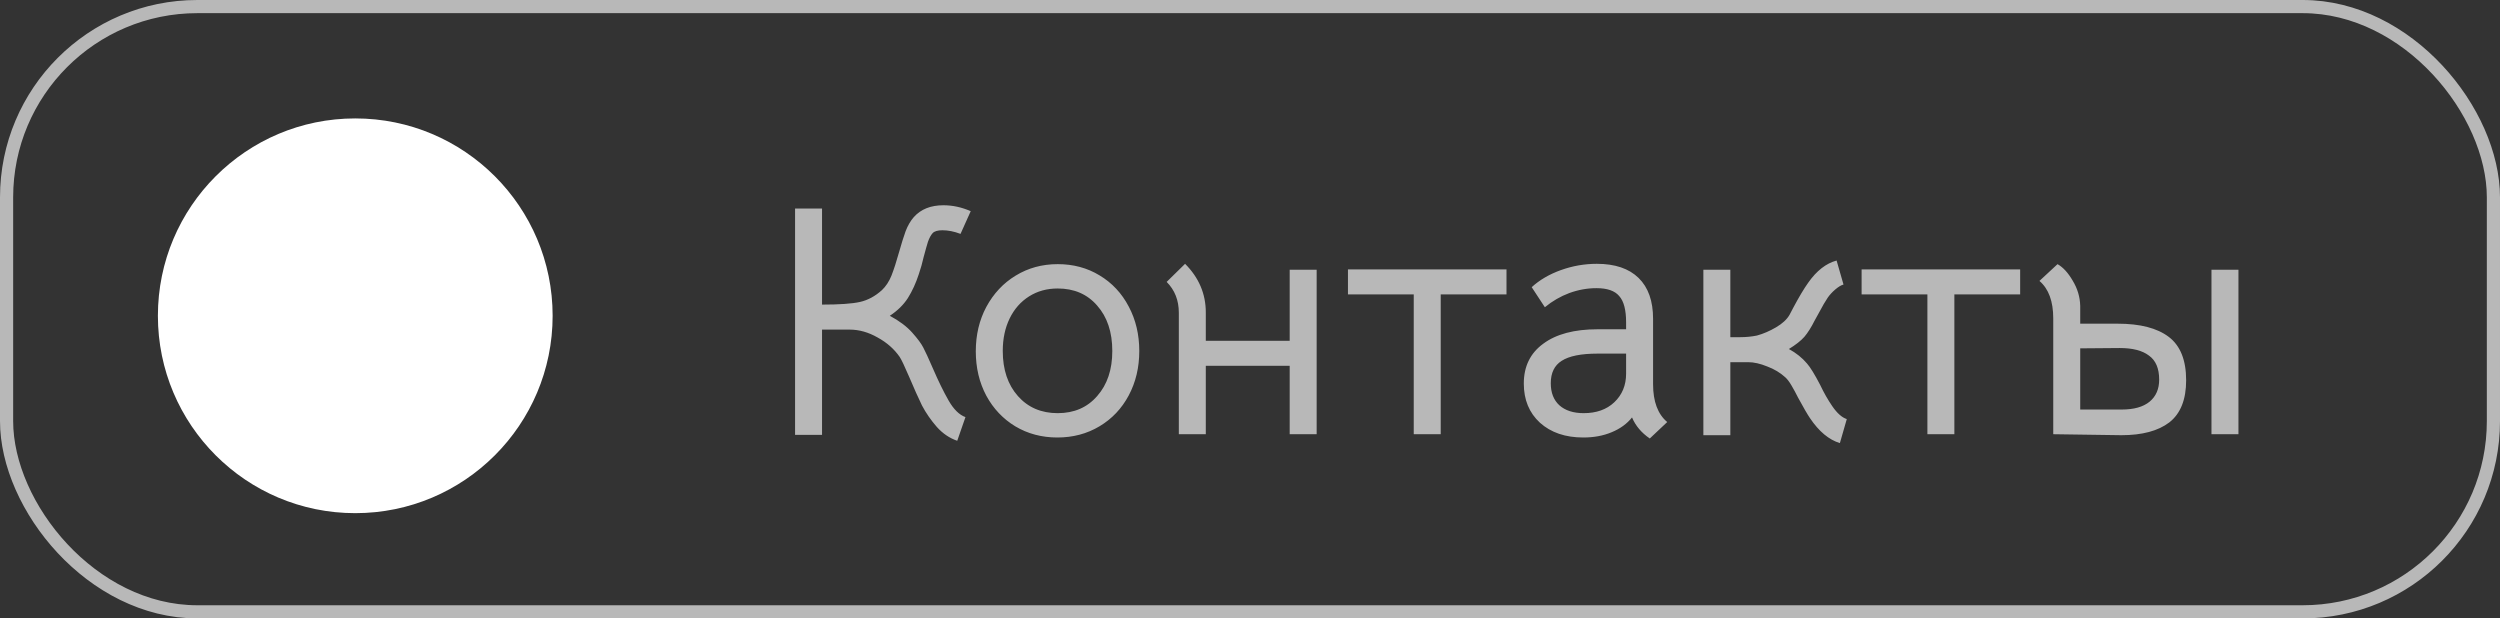
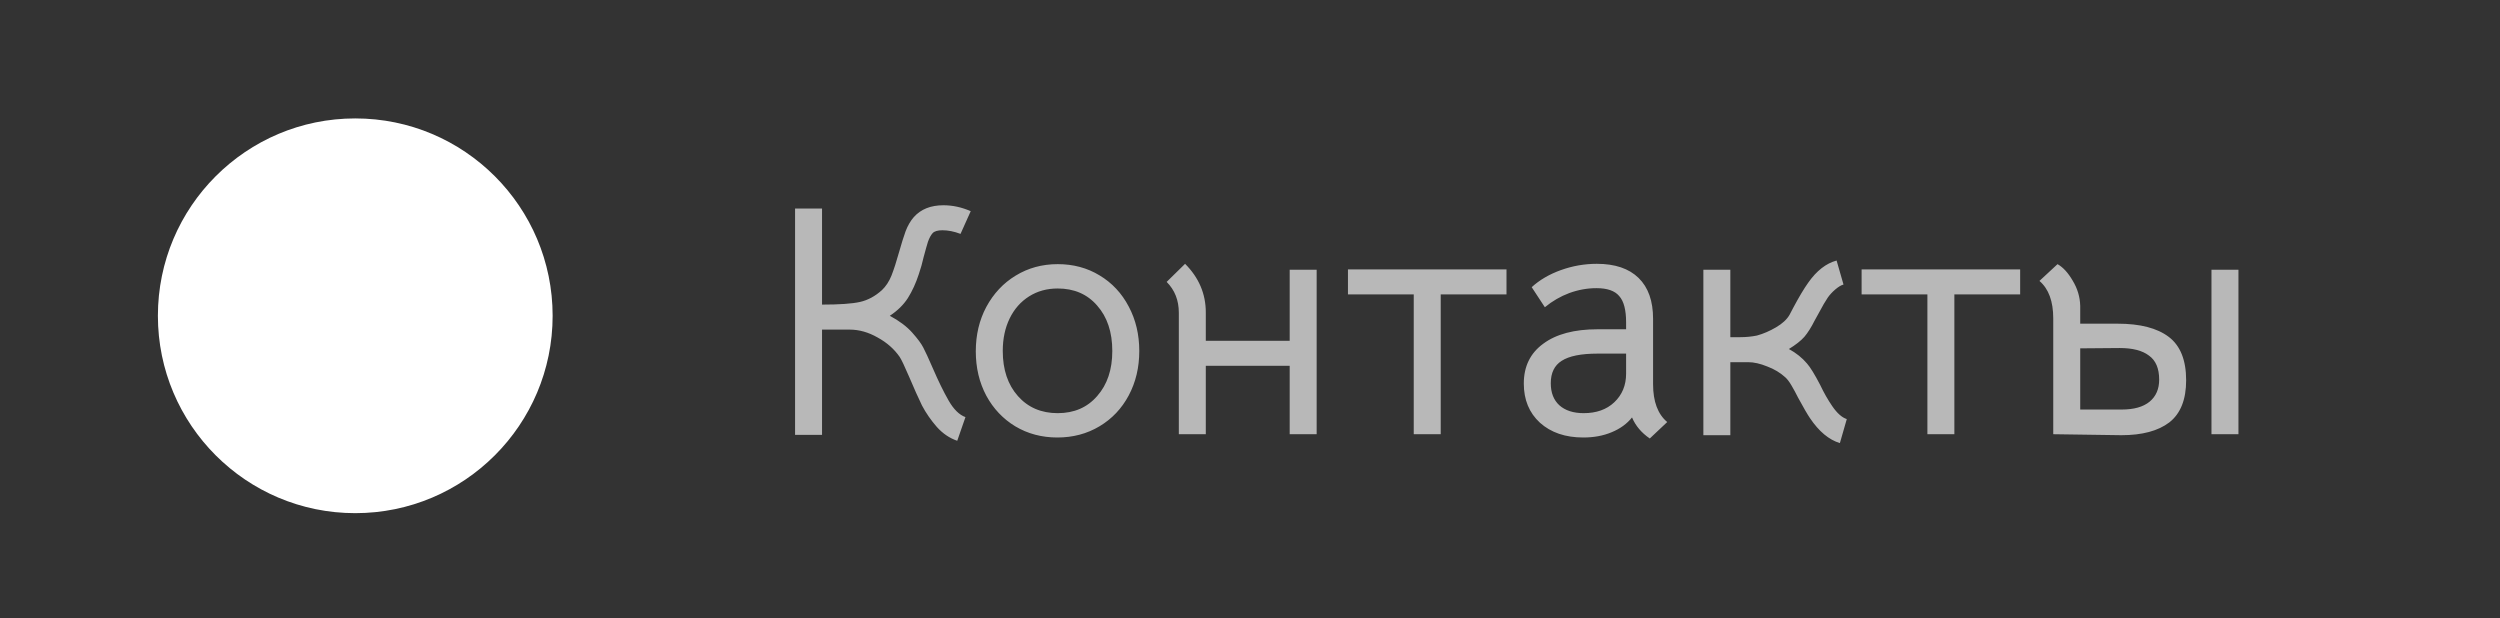
<svg xmlns="http://www.w3.org/2000/svg" width="190" height="47" viewBox="0 0 190 47" fill="none">
  <rect x="0" y="0" width="190" height="47" fill="#333333" stroke="none" />
-   <path d="M62.475 15.85V23.15C63.792 23.15 64.75 23.083 65.35 22.95C65.95 22.817 66.508 22.517 67.025 22.05C67.325 21.767 67.567 21.4 67.75 20.95C67.933 20.483 68.125 19.892 68.325 19.175C68.508 18.525 68.675 17.992 68.825 17.575C68.992 17.142 69.2 16.783 69.45 16.5C69.983 15.9 70.733 15.6 71.7 15.6C72.4 15.6 73.092 15.75 73.775 16.05L73 17.775C72.517 17.592 72.058 17.5 71.625 17.5C71.258 17.5 71.008 17.575 70.875 17.725C70.742 17.875 70.625 18.092 70.525 18.375C70.442 18.642 70.333 19.025 70.2 19.525C70.1 19.975 69.975 20.417 69.825 20.85C69.608 21.517 69.333 22.117 69 22.65C68.667 23.167 68.208 23.617 67.625 24C68.342 24.383 68.908 24.808 69.325 25.275C69.742 25.742 70.025 26.125 70.175 26.425C70.325 26.708 70.567 27.233 70.9 28C71.317 28.967 71.717 29.783 72.1 30.45C72.483 31.117 72.908 31.533 73.375 31.7L72.75 33.5C72.167 33.3 71.65 32.95 71.2 32.45C70.75 31.933 70.375 31.392 70.075 30.825C69.792 30.242 69.467 29.517 69.1 28.65C68.75 27.833 68.508 27.325 68.375 27.125C67.958 26.525 67.4 26.033 66.7 25.65C66 25.25 65.292 25.05 64.575 25.05H62.475V33.05H60.425V15.85H62.475ZM80.36 33.25C79.177 33.25 78.11 32.967 77.16 32.4C76.227 31.833 75.493 31.058 74.96 30.075C74.427 29.075 74.16 27.95 74.16 26.7C74.16 25.45 74.427 24.325 74.96 23.325C75.51 22.308 76.252 21.517 77.185 20.95C78.135 20.367 79.202 20.075 80.385 20.075C81.568 20.075 82.627 20.358 83.56 20.925C84.51 21.492 85.252 22.283 85.785 23.3C86.318 24.3 86.585 25.425 86.585 26.675C86.585 27.925 86.318 29.05 85.785 30.05C85.252 31.05 84.51 31.833 83.56 32.4C82.61 32.967 81.543 33.25 80.36 33.25ZM80.385 31.4C81.635 31.4 82.635 30.967 83.385 30.1C84.152 29.233 84.535 28.092 84.535 26.675C84.535 25.242 84.152 24.092 83.385 23.225C82.635 22.358 81.635 21.925 80.385 21.925C79.568 21.925 78.843 22.125 78.21 22.525C77.577 22.925 77.085 23.483 76.735 24.2C76.385 24.917 76.21 25.742 76.21 26.675C76.21 28.092 76.593 29.233 77.36 30.1C78.127 30.967 79.135 31.4 80.385 31.4ZM100.066 33H98.016V27.8H91.641V33H89.591V23.775C89.591 22.825 89.283 22.042 88.666 21.425L90.066 20.05C91.116 21.1 91.641 22.333 91.641 23.75V25.9H98.016V20.5H100.066V33ZM107.444 22.375H102.444V20.475H114.494V22.375H109.494V33H107.444V22.375ZM125.384 33.325C124.75 32.892 124.3 32.358 124.034 31.725C123.65 32.208 123.134 32.583 122.484 32.85C121.85 33.117 121.134 33.25 120.334 33.25C118.967 33.25 117.867 32.875 117.034 32.125C116.217 31.375 115.809 30.383 115.809 29.15C115.809 27.85 116.3 26.842 117.284 26.125C118.267 25.392 119.642 25.025 121.409 25.025H123.584V24.5C123.584 23.55 123.409 22.883 123.059 22.5C122.725 22.1 122.15 21.9 121.334 21.9C120.634 21.9 119.942 22.025 119.259 22.275C118.592 22.525 117.975 22.883 117.409 23.35L116.409 21.825C117.009 21.275 117.75 20.842 118.634 20.525C119.517 20.208 120.425 20.05 121.359 20.05C122.742 20.05 123.8 20.408 124.534 21.125C125.267 21.842 125.634 22.875 125.634 24.225V29.2C125.634 30.517 125.992 31.475 126.709 32.075L125.384 33.325ZM120.359 31.4C121.325 31.4 122.1 31.125 122.684 30.575C123.284 30.008 123.584 29.283 123.584 28.4V26.875H121.409C120.159 26.875 119.25 27.058 118.684 27.425C118.134 27.775 117.859 28.342 117.859 29.125C117.859 29.842 118.075 30.4 118.509 30.8C118.959 31.2 119.575 31.4 120.359 31.4ZM131.506 20.5V25.625H132.256C132.706 25.625 133.131 25.583 133.531 25.5C134.015 25.367 134.498 25.158 134.981 24.875C135.465 24.592 135.806 24.275 136.006 23.925L136.281 23.4C136.715 22.583 137.098 21.942 137.431 21.475C138.065 20.575 138.781 20.017 139.581 19.8L140.106 21.625C139.923 21.675 139.715 21.8 139.481 22C139.248 22.2 139.056 22.408 138.906 22.625C138.706 22.925 138.506 23.267 138.306 23.65C138.106 24.017 137.973 24.258 137.906 24.375C137.656 24.875 137.398 25.283 137.131 25.6C136.865 25.9 136.473 26.208 135.956 26.525C136.506 26.825 136.965 27.192 137.331 27.625C137.581 27.908 137.915 28.45 138.331 29.25C138.615 29.85 138.923 30.392 139.256 30.875C139.623 31.408 139.99 31.733 140.356 31.85L139.831 33.675C138.998 33.425 138.24 32.792 137.556 31.775C137.373 31.508 137.073 30.992 136.656 30.225C136.49 29.892 136.323 29.583 136.156 29.3C135.99 29.017 135.831 28.808 135.681 28.675C135.298 28.325 134.84 28.05 134.306 27.85C133.773 27.633 133.29 27.525 132.856 27.525H131.506V33.075H129.456V20.5H131.506ZM146.482 22.375H141.482V20.475H153.532V22.375H148.532V33H146.482V22.375ZM156.047 24.2C156.047 22.9 155.697 21.95 154.997 21.35L156.372 20.075C156.788 20.308 157.172 20.725 157.522 21.325C157.888 21.925 158.08 22.567 158.097 23.25V24.6H160.947C162.647 24.6 163.938 24.933 164.822 25.6C165.705 26.267 166.147 27.367 166.147 28.9C166.147 30.367 165.722 31.433 164.872 32.1C164.022 32.75 162.805 33.075 161.222 33.075L156.047 33V24.2ZM170.122 20.5V33H168.072V20.5H170.122ZM161.247 31.125C162.18 31.125 162.888 30.925 163.372 30.525C163.855 30.125 164.097 29.567 164.097 28.85C164.097 28 163.838 27.392 163.322 27.025C162.822 26.642 162.08 26.45 161.097 26.45L158.097 26.475V31.125H161.247Z" fill="#B8B8B8" />
-   <rect x="0.5" y="0.5" width="189" height="46" rx="14.5" stroke="#B8B8B8" />
+   <path d="M62.475 15.85V23.15C63.792 23.15 64.75 23.083 65.35 22.95C65.95 22.817 66.508 22.517 67.025 22.05C67.325 21.767 67.567 21.4 67.75 20.95C67.933 20.483 68.125 19.892 68.325 19.175C68.508 18.525 68.675 17.992 68.825 17.575C68.992 17.142 69.2 16.783 69.45 16.5C69.983 15.9 70.733 15.6 71.7 15.6C72.4 15.6 73.092 15.75 73.775 16.05L73 17.775C72.517 17.592 72.058 17.5 71.625 17.5C71.258 17.5 71.008 17.575 70.875 17.725C70.742 17.875 70.625 18.092 70.525 18.375C70.442 18.642 70.333 19.025 70.2 19.525C70.1 19.975 69.975 20.417 69.825 20.85C69.608 21.517 69.333 22.117 69 22.65C68.667 23.167 68.208 23.617 67.625 24C68.342 24.383 68.908 24.808 69.325 25.275C69.742 25.742 70.025 26.125 70.175 26.425C70.325 26.708 70.567 27.233 70.9 28C71.317 28.967 71.717 29.783 72.1 30.45C72.483 31.117 72.908 31.533 73.375 31.7L72.75 33.5C72.167 33.3 71.65 32.95 71.2 32.45C70.75 31.933 70.375 31.392 70.075 30.825C69.792 30.242 69.467 29.517 69.1 28.65C68.75 27.833 68.508 27.325 68.375 27.125C67.958 26.525 67.4 26.033 66.7 25.65C66 25.25 65.292 25.05 64.575 25.05H62.475V33.05H60.425V15.85ZM80.36 33.25C79.177 33.25 78.11 32.967 77.16 32.4C76.227 31.833 75.493 31.058 74.96 30.075C74.427 29.075 74.16 27.95 74.16 26.7C74.16 25.45 74.427 24.325 74.96 23.325C75.51 22.308 76.252 21.517 77.185 20.95C78.135 20.367 79.202 20.075 80.385 20.075C81.568 20.075 82.627 20.358 83.56 20.925C84.51 21.492 85.252 22.283 85.785 23.3C86.318 24.3 86.585 25.425 86.585 26.675C86.585 27.925 86.318 29.05 85.785 30.05C85.252 31.05 84.51 31.833 83.56 32.4C82.61 32.967 81.543 33.25 80.36 33.25ZM80.385 31.4C81.635 31.4 82.635 30.967 83.385 30.1C84.152 29.233 84.535 28.092 84.535 26.675C84.535 25.242 84.152 24.092 83.385 23.225C82.635 22.358 81.635 21.925 80.385 21.925C79.568 21.925 78.843 22.125 78.21 22.525C77.577 22.925 77.085 23.483 76.735 24.2C76.385 24.917 76.21 25.742 76.21 26.675C76.21 28.092 76.593 29.233 77.36 30.1C78.127 30.967 79.135 31.4 80.385 31.4ZM100.066 33H98.016V27.8H91.641V33H89.591V23.775C89.591 22.825 89.283 22.042 88.666 21.425L90.066 20.05C91.116 21.1 91.641 22.333 91.641 23.75V25.9H98.016V20.5H100.066V33ZM107.444 22.375H102.444V20.475H114.494V22.375H109.494V33H107.444V22.375ZM125.384 33.325C124.75 32.892 124.3 32.358 124.034 31.725C123.65 32.208 123.134 32.583 122.484 32.85C121.85 33.117 121.134 33.25 120.334 33.25C118.967 33.25 117.867 32.875 117.034 32.125C116.217 31.375 115.809 30.383 115.809 29.15C115.809 27.85 116.3 26.842 117.284 26.125C118.267 25.392 119.642 25.025 121.409 25.025H123.584V24.5C123.584 23.55 123.409 22.883 123.059 22.5C122.725 22.1 122.15 21.9 121.334 21.9C120.634 21.9 119.942 22.025 119.259 22.275C118.592 22.525 117.975 22.883 117.409 23.35L116.409 21.825C117.009 21.275 117.75 20.842 118.634 20.525C119.517 20.208 120.425 20.05 121.359 20.05C122.742 20.05 123.8 20.408 124.534 21.125C125.267 21.842 125.634 22.875 125.634 24.225V29.2C125.634 30.517 125.992 31.475 126.709 32.075L125.384 33.325ZM120.359 31.4C121.325 31.4 122.1 31.125 122.684 30.575C123.284 30.008 123.584 29.283 123.584 28.4V26.875H121.409C120.159 26.875 119.25 27.058 118.684 27.425C118.134 27.775 117.859 28.342 117.859 29.125C117.859 29.842 118.075 30.4 118.509 30.8C118.959 31.2 119.575 31.4 120.359 31.4ZM131.506 20.5V25.625H132.256C132.706 25.625 133.131 25.583 133.531 25.5C134.015 25.367 134.498 25.158 134.981 24.875C135.465 24.592 135.806 24.275 136.006 23.925L136.281 23.4C136.715 22.583 137.098 21.942 137.431 21.475C138.065 20.575 138.781 20.017 139.581 19.8L140.106 21.625C139.923 21.675 139.715 21.8 139.481 22C139.248 22.2 139.056 22.408 138.906 22.625C138.706 22.925 138.506 23.267 138.306 23.65C138.106 24.017 137.973 24.258 137.906 24.375C137.656 24.875 137.398 25.283 137.131 25.6C136.865 25.9 136.473 26.208 135.956 26.525C136.506 26.825 136.965 27.192 137.331 27.625C137.581 27.908 137.915 28.45 138.331 29.25C138.615 29.85 138.923 30.392 139.256 30.875C139.623 31.408 139.99 31.733 140.356 31.85L139.831 33.675C138.998 33.425 138.24 32.792 137.556 31.775C137.373 31.508 137.073 30.992 136.656 30.225C136.49 29.892 136.323 29.583 136.156 29.3C135.99 29.017 135.831 28.808 135.681 28.675C135.298 28.325 134.84 28.05 134.306 27.85C133.773 27.633 133.29 27.525 132.856 27.525H131.506V33.075H129.456V20.5H131.506ZM146.482 22.375H141.482V20.475H153.532V22.375H148.532V33H146.482V22.375ZM156.047 24.2C156.047 22.9 155.697 21.95 154.997 21.35L156.372 20.075C156.788 20.308 157.172 20.725 157.522 21.325C157.888 21.925 158.08 22.567 158.097 23.25V24.6H160.947C162.647 24.6 163.938 24.933 164.822 25.6C165.705 26.267 166.147 27.367 166.147 28.9C166.147 30.367 165.722 31.433 164.872 32.1C164.022 32.75 162.805 33.075 161.222 33.075L156.047 33V24.2ZM170.122 20.5V33H168.072V20.5H170.122ZM161.247 31.125C162.18 31.125 162.888 30.925 163.372 30.525C163.855 30.125 164.097 29.567 164.097 28.85C164.097 28 163.838 27.392 163.322 27.025C162.822 26.642 162.08 26.45 161.097 26.45L158.097 26.475V31.125H161.247Z" fill="#B8B8B8" />
  <circle cx="27" cy="24" r="15" fill="white" />
</svg>